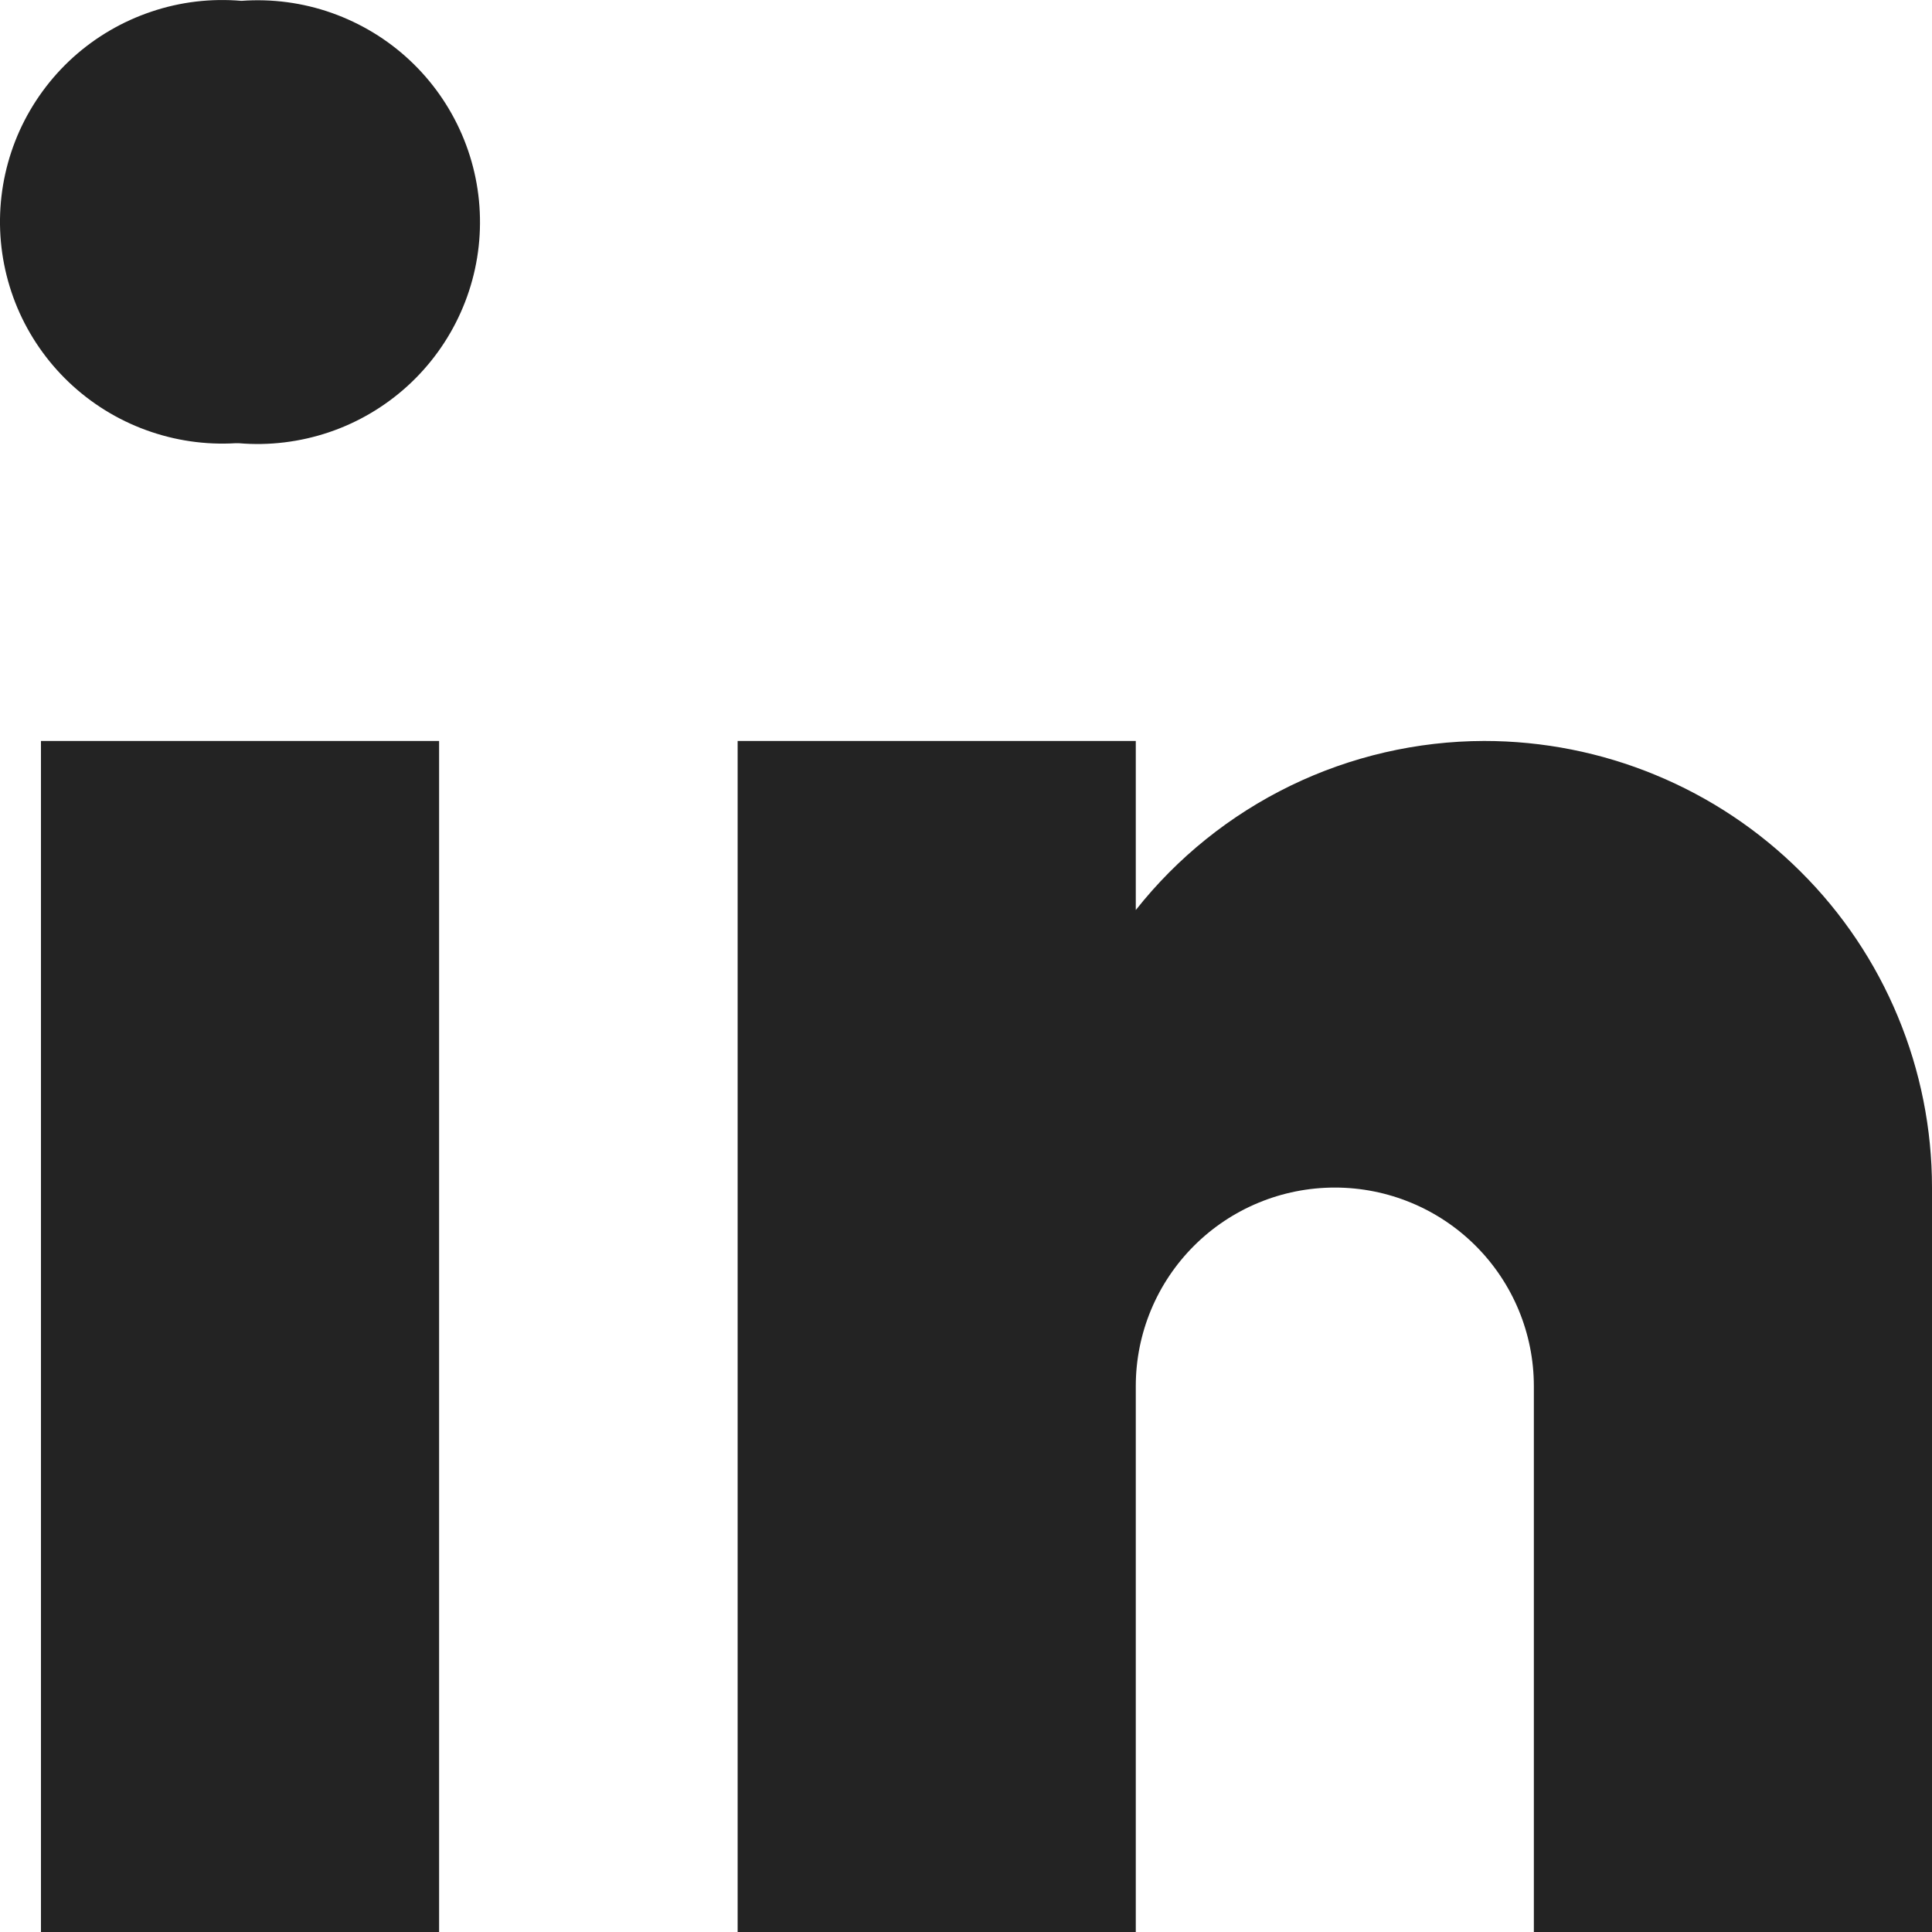
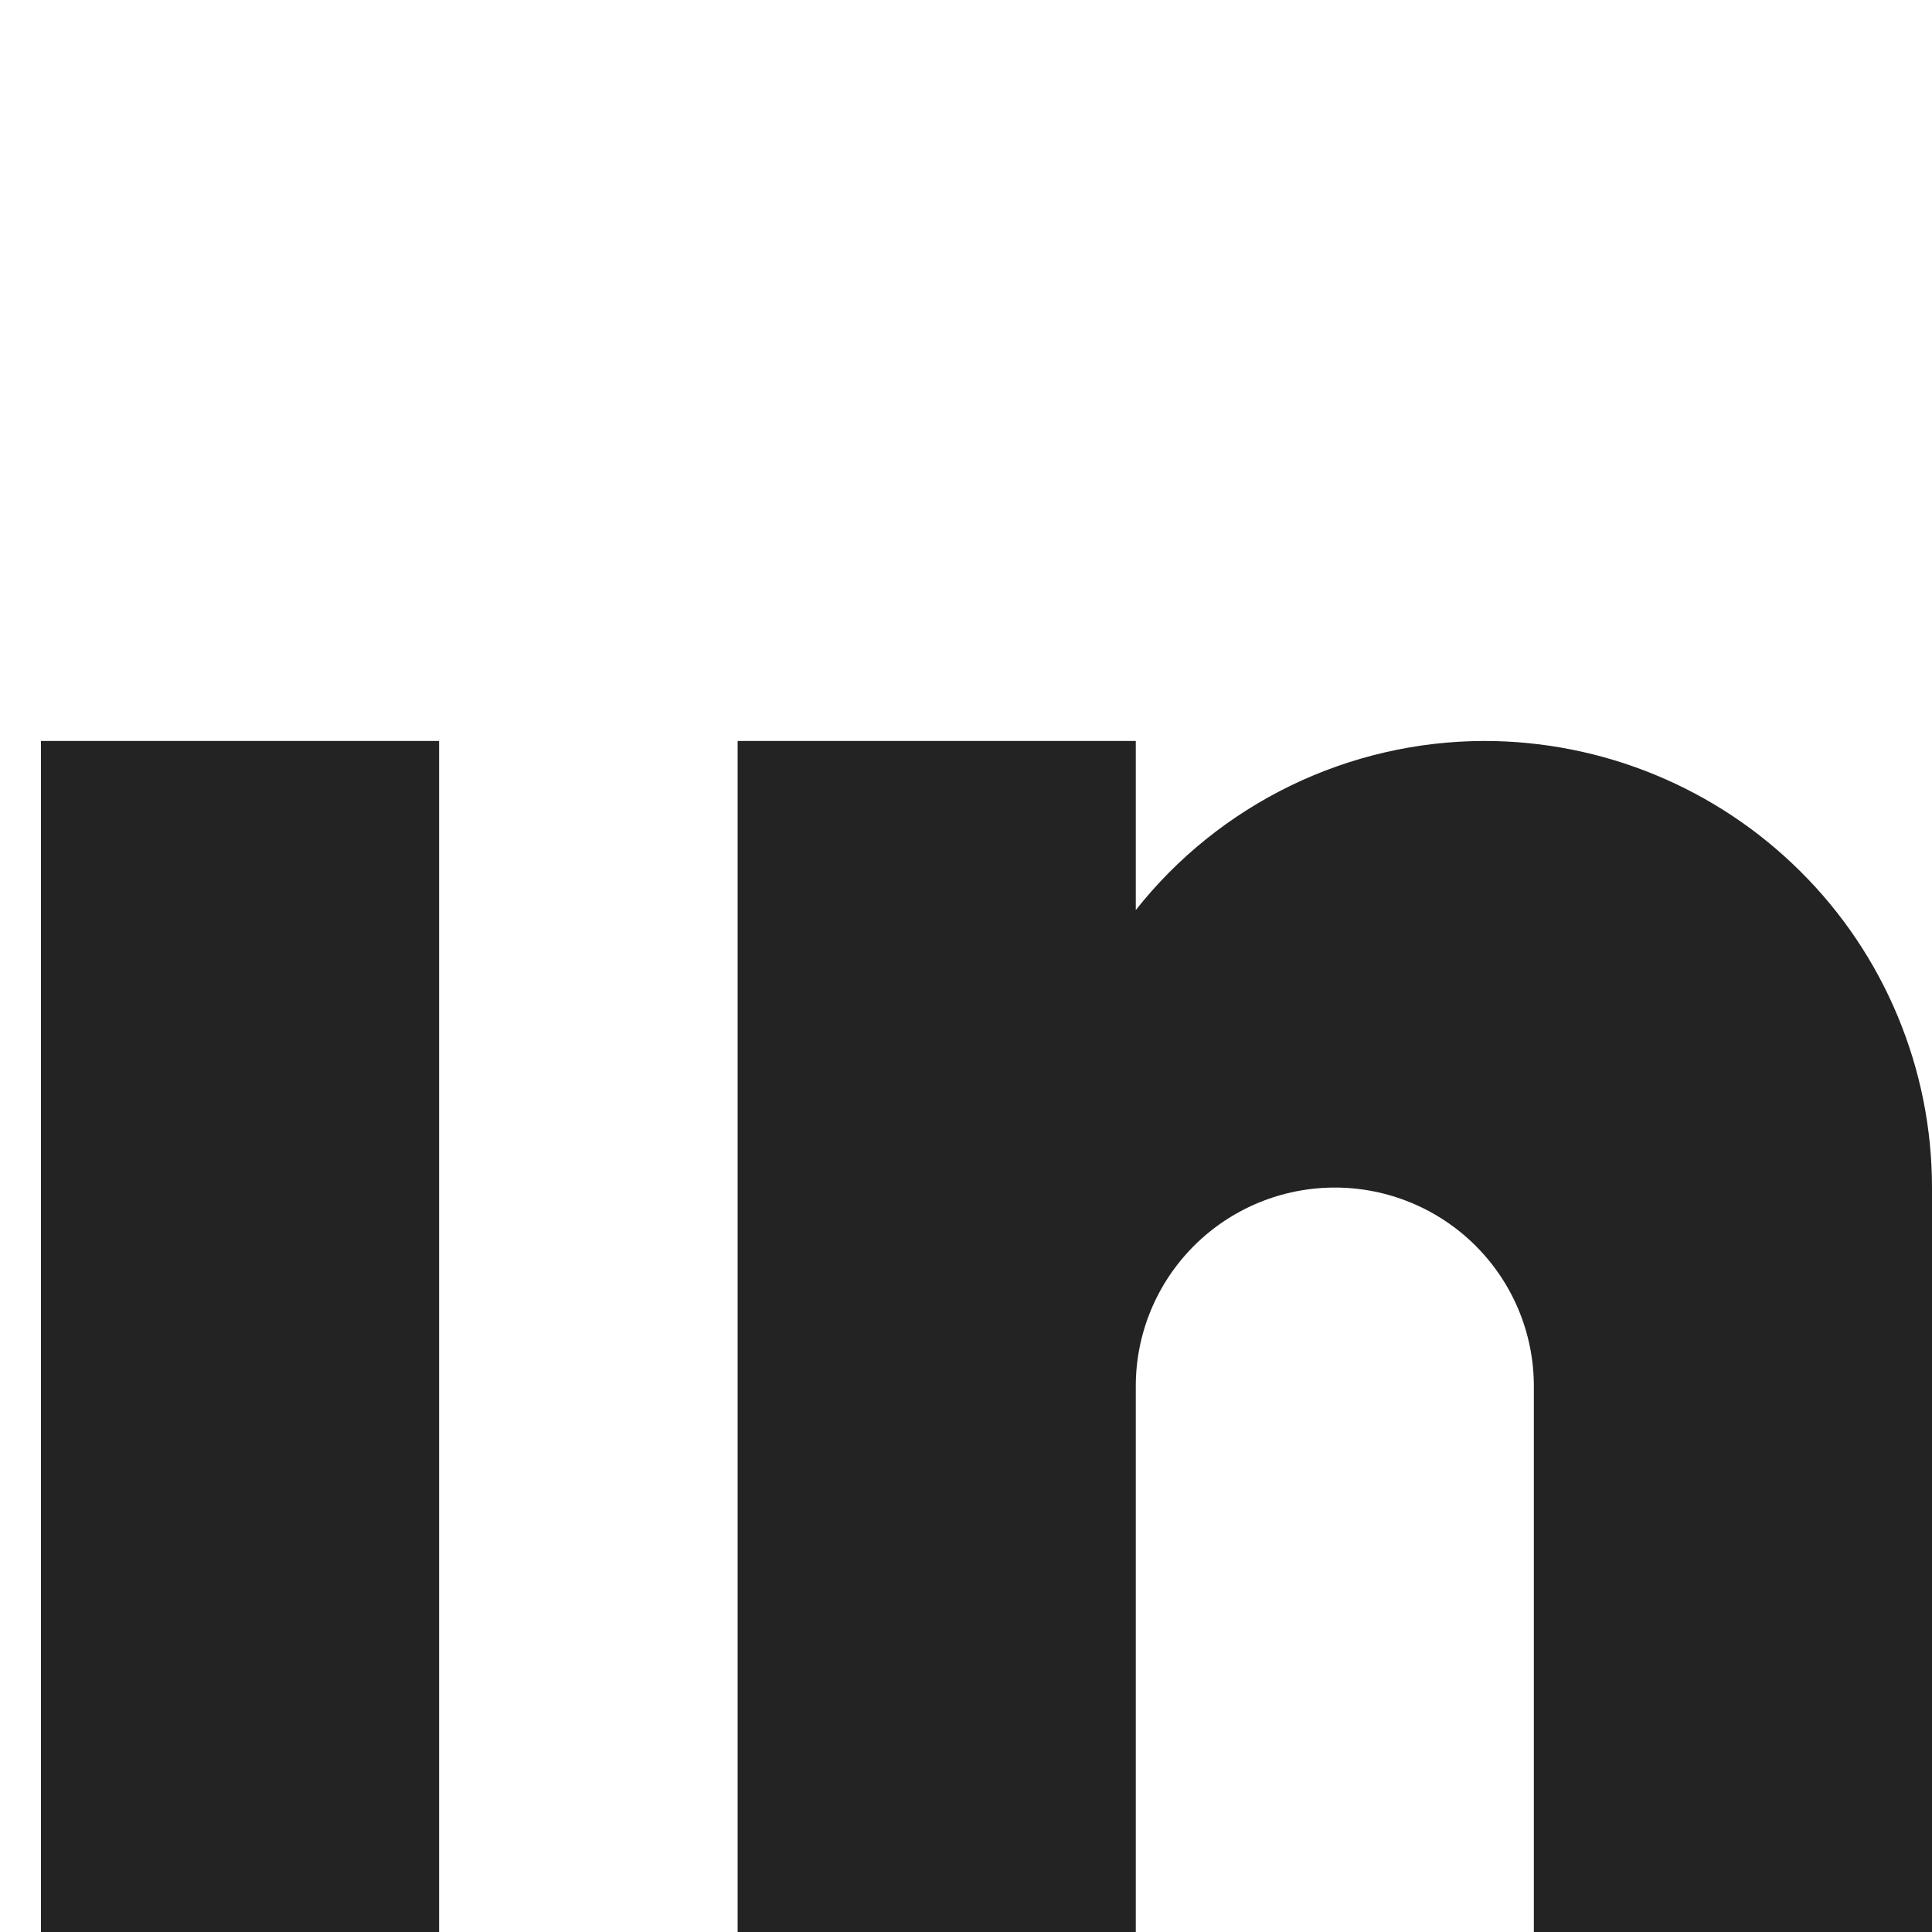
<svg xmlns="http://www.w3.org/2000/svg" width="25" height="25" viewBox="0 0 25 25" fill="none">
-   <path d="M3.088 5.735H3.051C2.656 5.759 2.261 5.701 1.889 5.565C1.518 5.43 1.178 5.219 0.892 4.947C0.606 4.675 0.379 4.347 0.225 3.983C0.072 3.619 -0.005 3.228 0 2.834C0.005 2.439 0.092 2.05 0.254 1.69C0.417 1.331 0.652 1.008 0.945 0.743C1.239 0.478 1.583 0.277 1.958 0.151C2.333 0.024 2.73 -0.023 3.124 0.011C3.52 -0.018 3.918 0.035 4.292 0.167C4.667 0.3 5.01 0.507 5.3 0.778C5.59 1.049 5.82 1.376 5.977 1.74C6.134 2.104 6.214 2.496 6.211 2.892C6.209 3.288 6.124 3.68 5.962 4.042C5.801 4.403 5.566 4.728 5.273 4.995C4.979 5.262 4.634 5.466 4.258 5.593C3.882 5.72 3.483 5.769 3.088 5.735Z" fill="#232323" />
  <path d="M5.682 9.588H0.53V25H5.682V9.588Z" fill="#232323" />
  <path d="M19.204 9.588C18.336 9.59 17.48 9.788 16.699 10.167C15.919 10.546 15.234 11.096 14.697 11.776V9.588H9.545V25H14.697V17.936C14.697 17.255 14.968 16.602 15.451 16.12C15.934 15.638 16.589 15.367 17.273 15.367C17.956 15.367 18.611 15.638 19.094 16.12C19.577 16.602 19.848 17.255 19.848 17.936V25H25V15.367C25 14.608 24.85 13.857 24.559 13.156C24.268 12.454 23.841 11.817 23.302 11.281C22.764 10.744 22.125 10.318 21.422 10.028C20.719 9.737 19.965 9.588 19.204 9.588Z" fill="#232323" />
</svg>